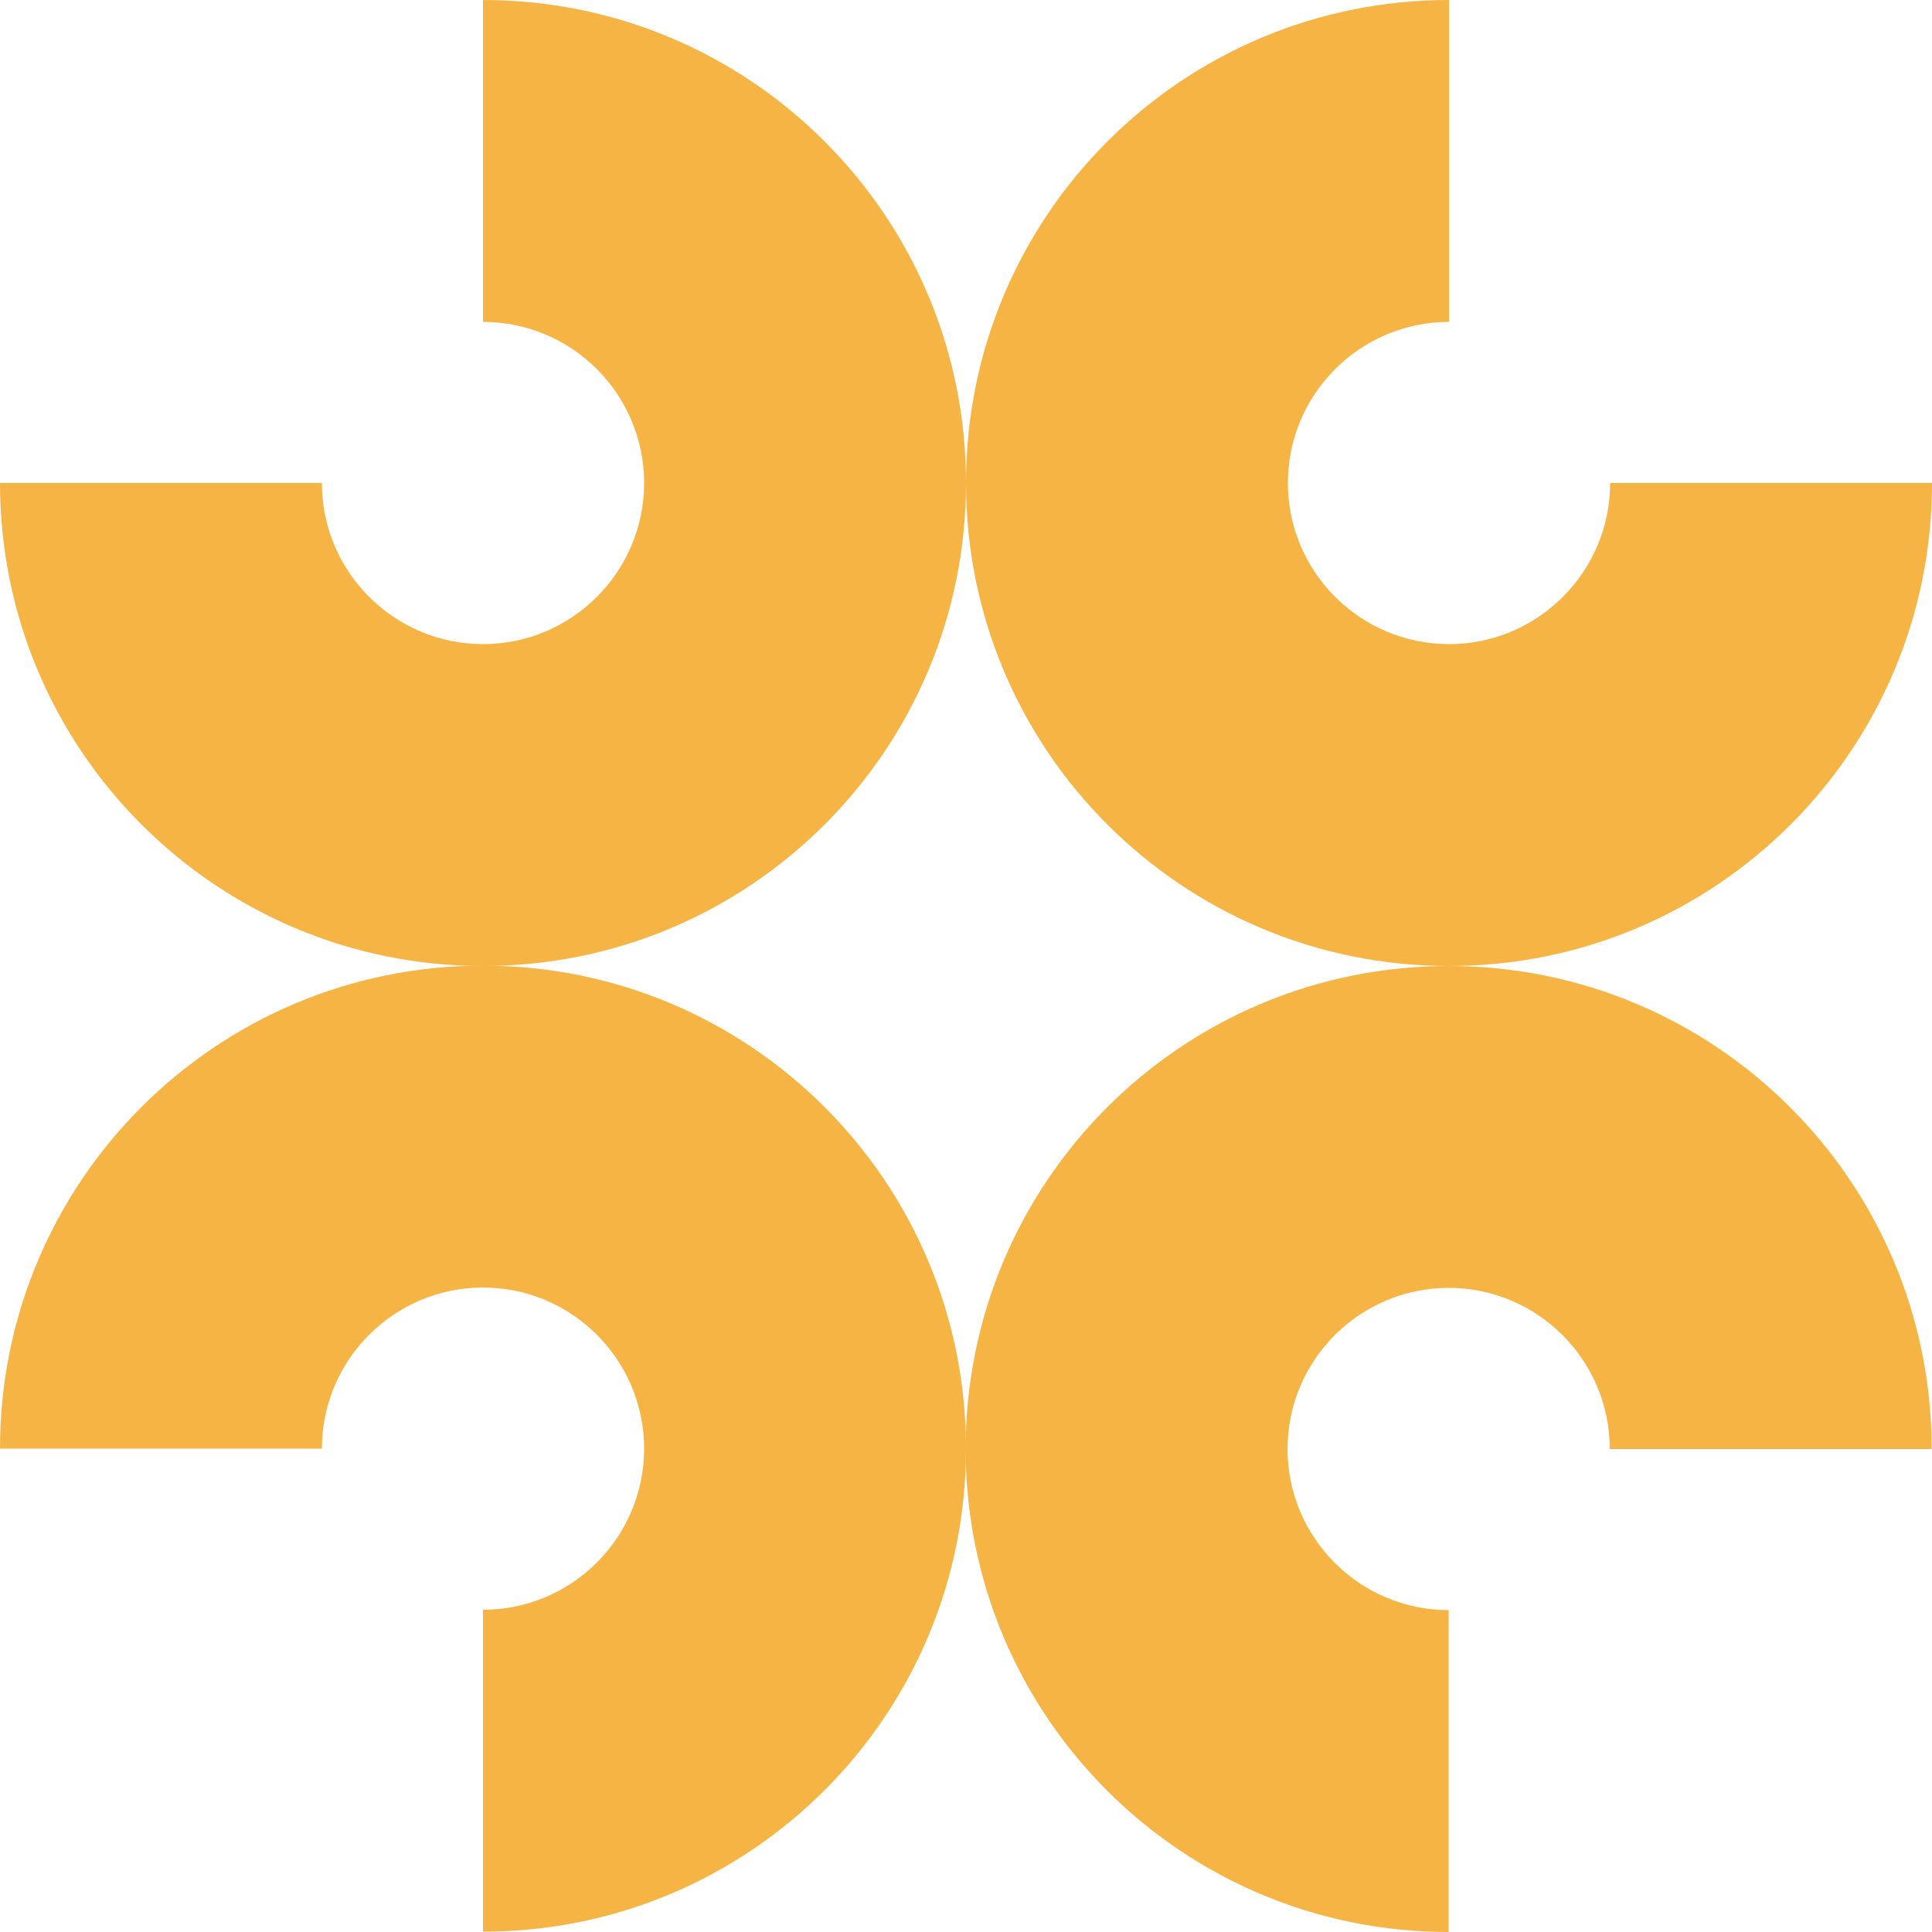
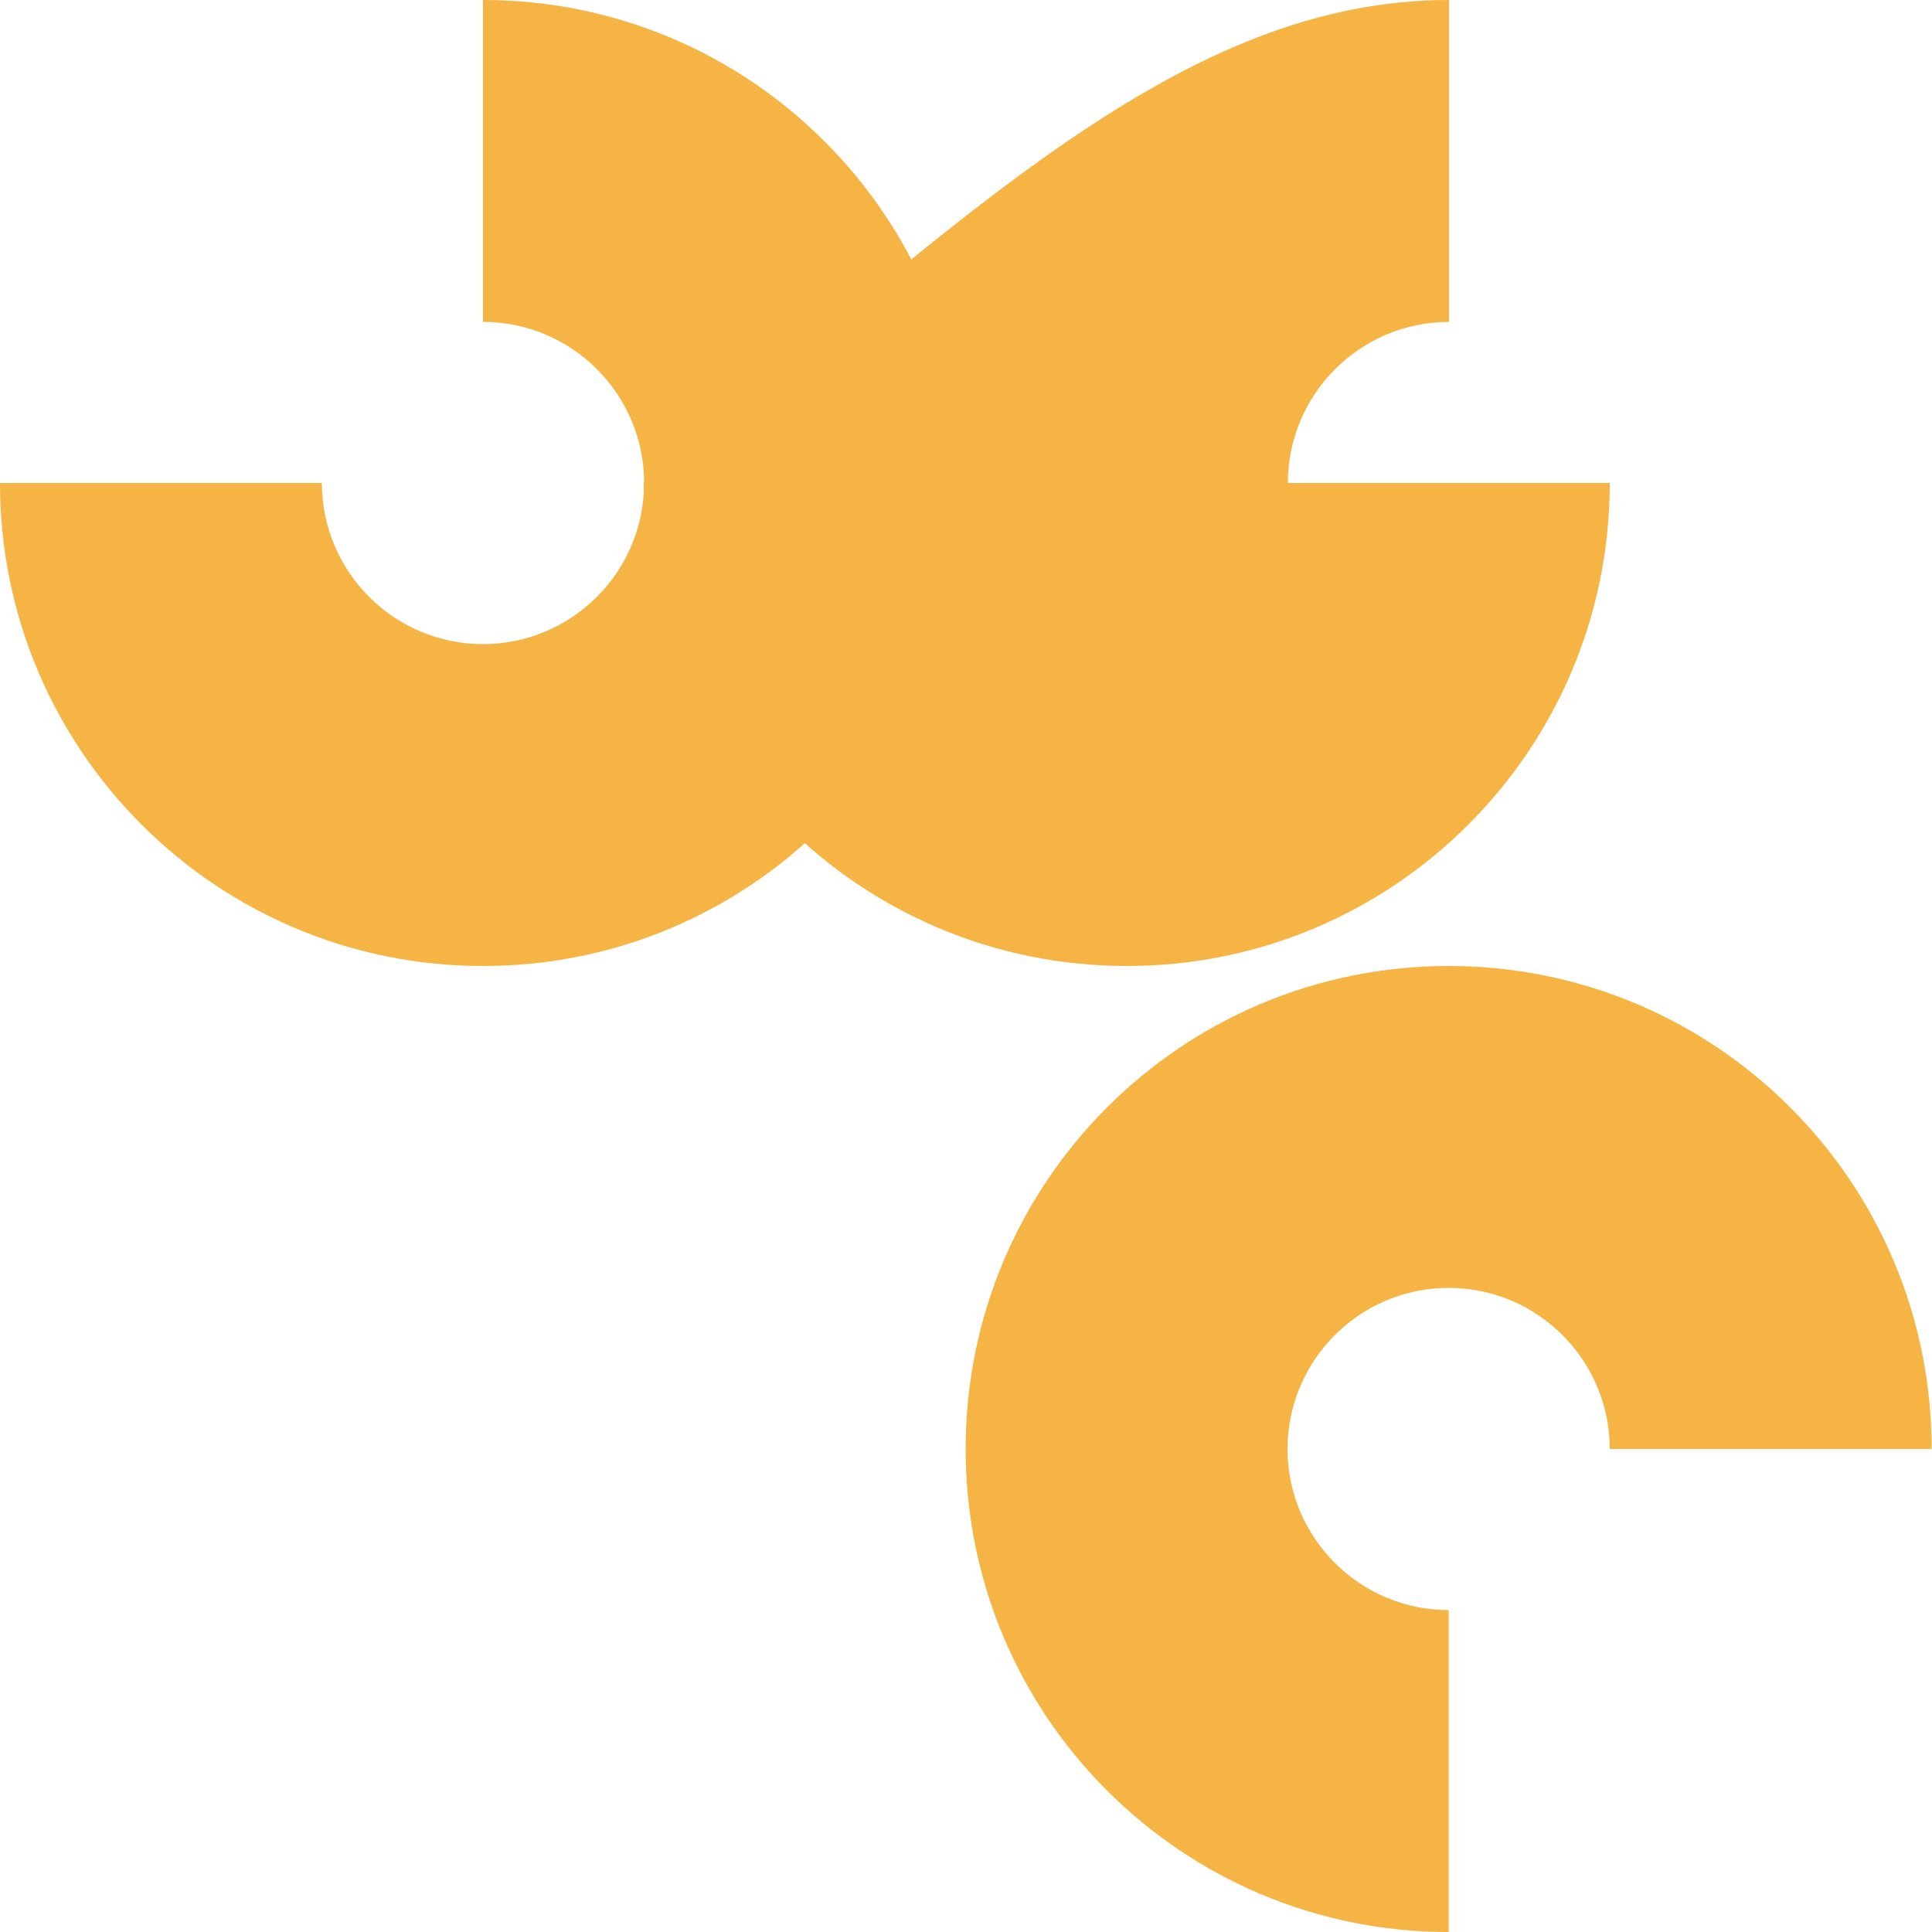
<svg xmlns="http://www.w3.org/2000/svg" id="Layer_2" viewBox="0 0 54.8 54.8">
  <defs>
    <style>      .cls-1 {        fill: #f5b444;      }    </style>
  </defs>
  <g id="Layer_1-2" data-name="Layer_1">
    <g>
-       <path class="cls-1" d="M41.1,9.13c-2.52,0-4.57,2.05-4.57,4.57s2.05,4.57,4.57,4.57,4.57-2.05,4.57-4.57h9.13c0,7.57-6.13,13.7-13.7,13.7s-13.7-6.13-13.7-13.7C27.4,6.13,33.53,0,41.1,0v9.13Z" />
+       <path class="cls-1" d="M41.1,9.13c-2.52,0-4.57,2.05-4.57,4.57h9.13c0,7.57-6.13,13.7-13.7,13.7s-13.7-6.13-13.7-13.7C27.4,6.13,33.53,0,41.1,0v9.13Z" />
      <path class="cls-1" d="M9.13,13.7c0,2.52,2.05,4.57,4.57,4.57s4.57-2.05,4.57-4.57-2.05-4.57-4.57-4.57V0c7.57,0,13.7,6.13,13.7,13.7s-6.13,13.7-13.7,13.7S0,21.26,0,13.7h9.13Z" />
      <path class="cls-1" d="M45.66,41.1c0-2.52-2.05-4.57-4.57-4.57s-4.57,2.05-4.57,4.57,2.05,4.57,4.57,4.57v9.13c-7.57,0-13.7-6.13-13.7-13.7s6.13-13.7,13.7-13.7,13.7,6.13,13.7,13.7h-9.13Z" />
-       <path class="cls-1" d="M13.7,45.66c2.52,0,4.57-2.05,4.57-4.57s-2.05-4.57-4.57-4.57-4.57,2.05-4.57,4.57H0c0-7.57,6.13-13.7,13.7-13.7s13.7,6.13,13.7,13.7-6.13,13.7-13.7,13.7v-9.13Z" />
    </g>
  </g>
</svg>